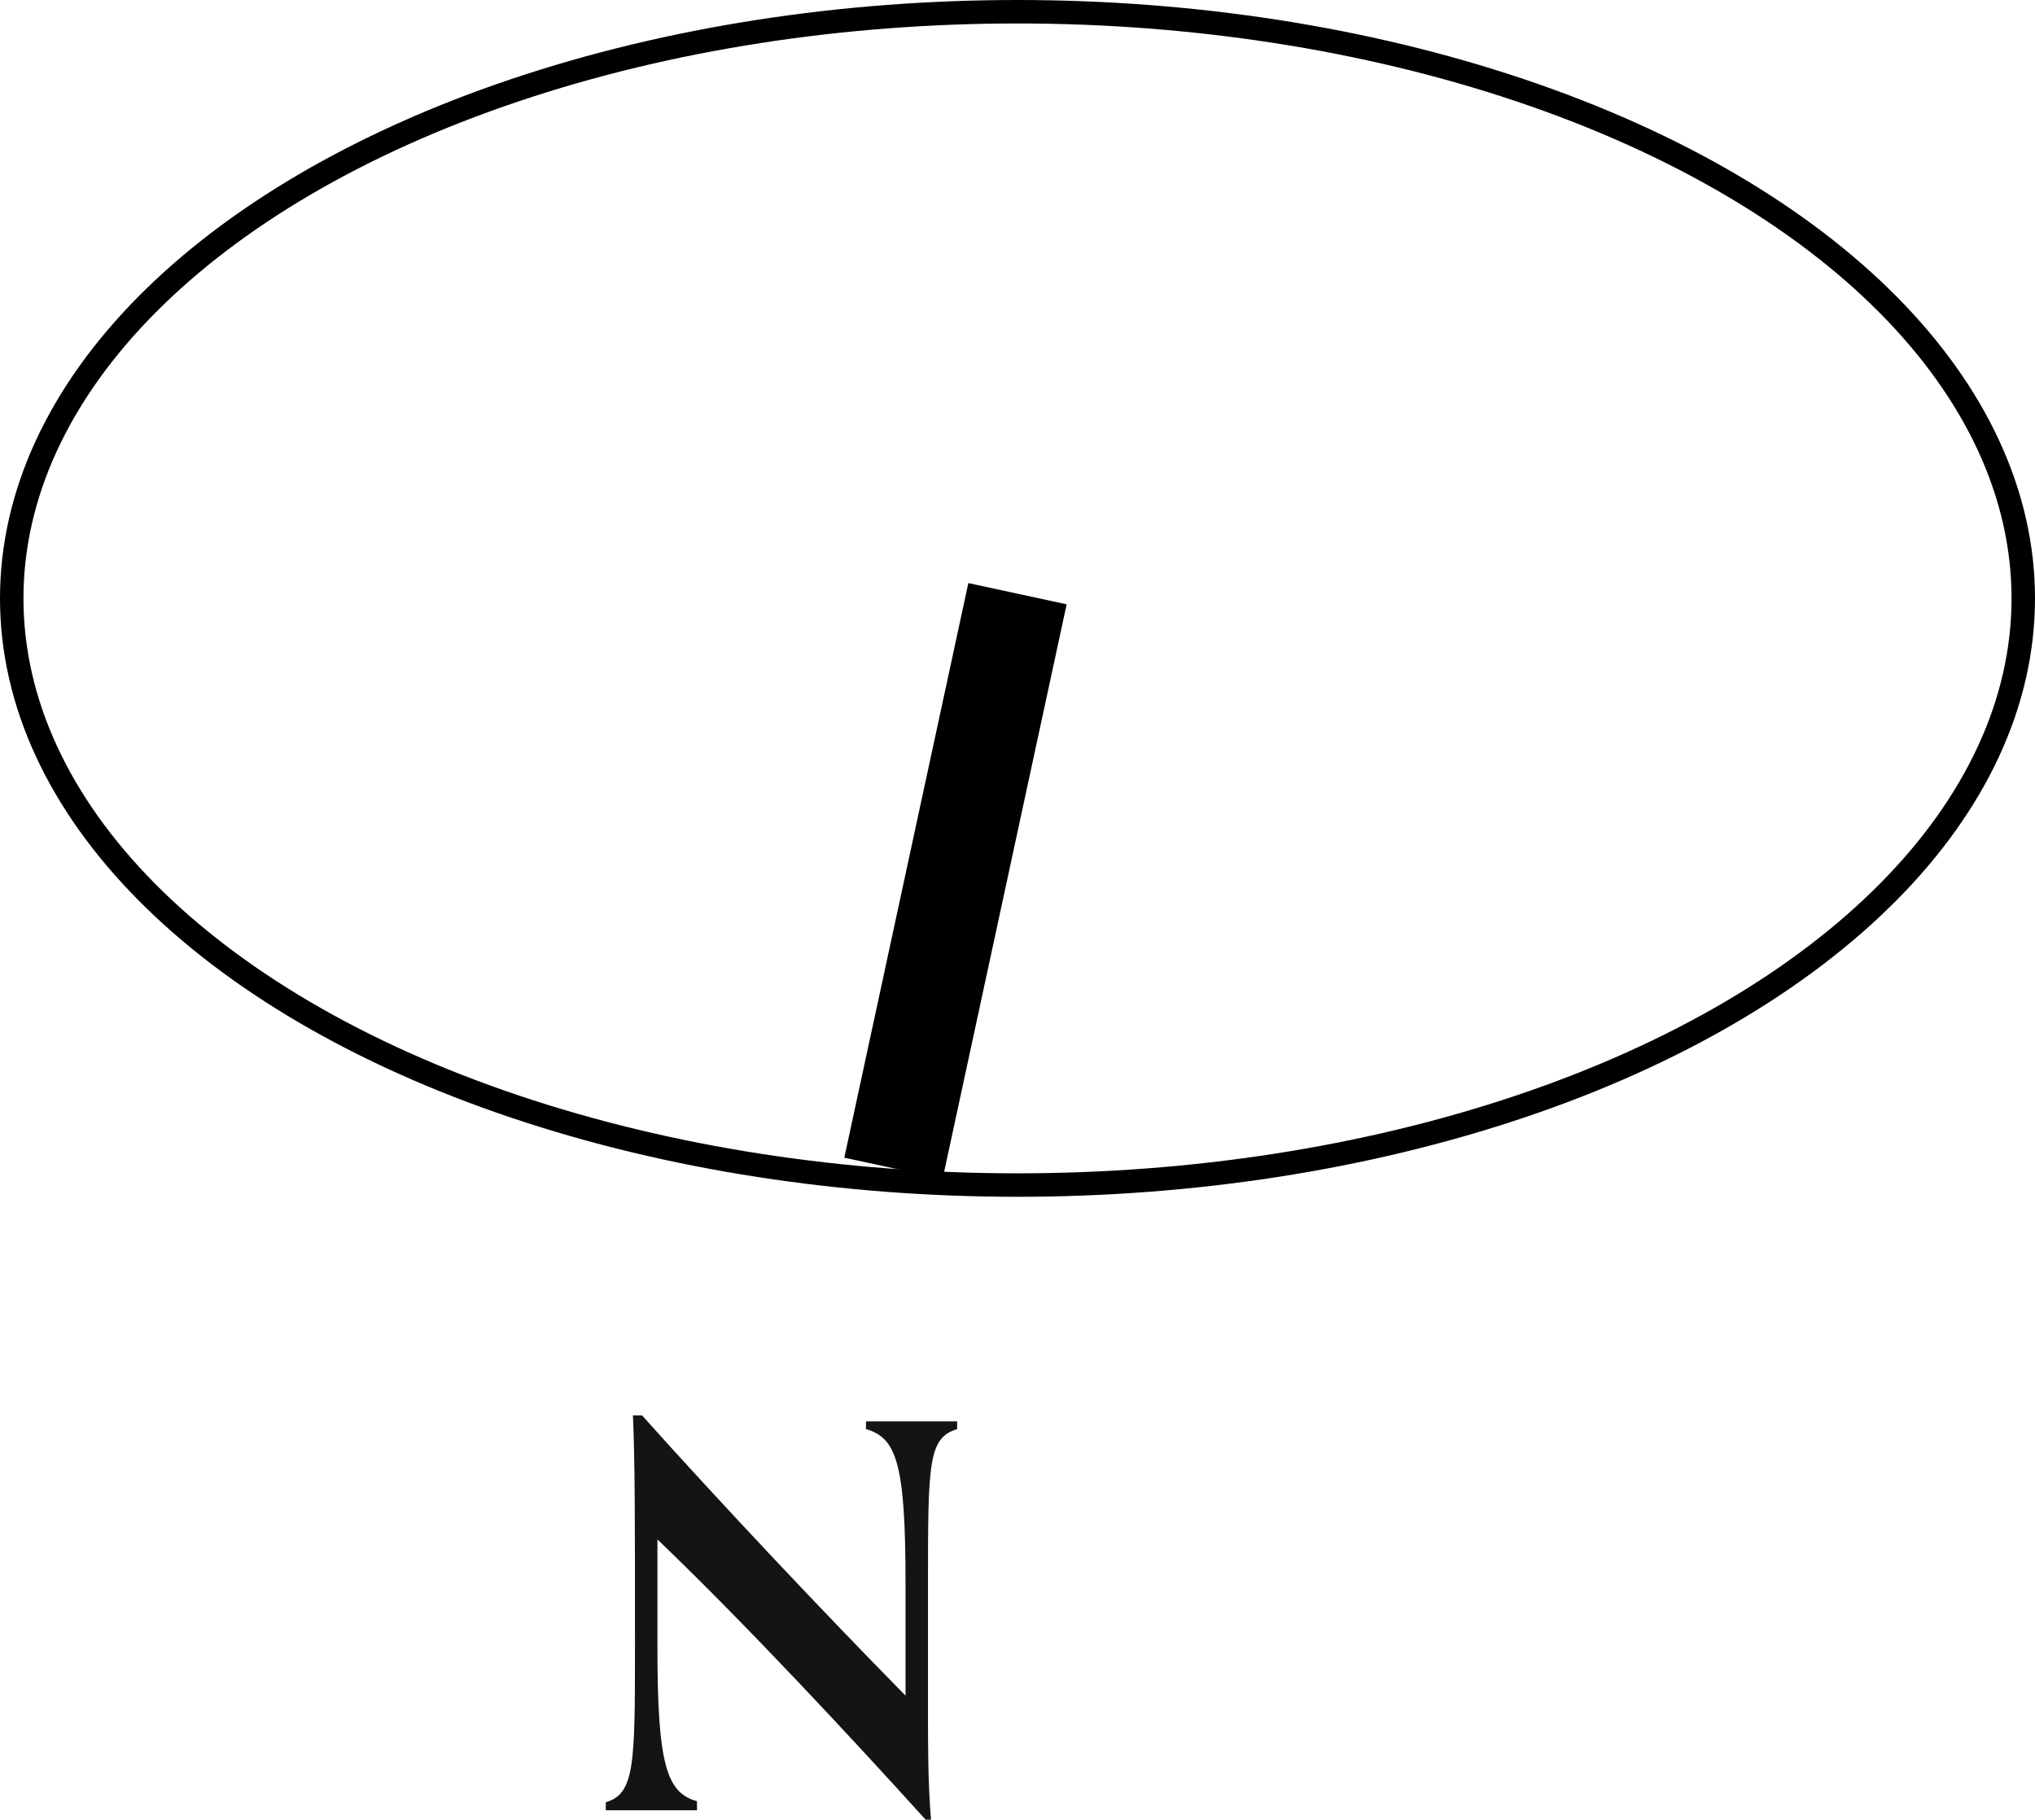
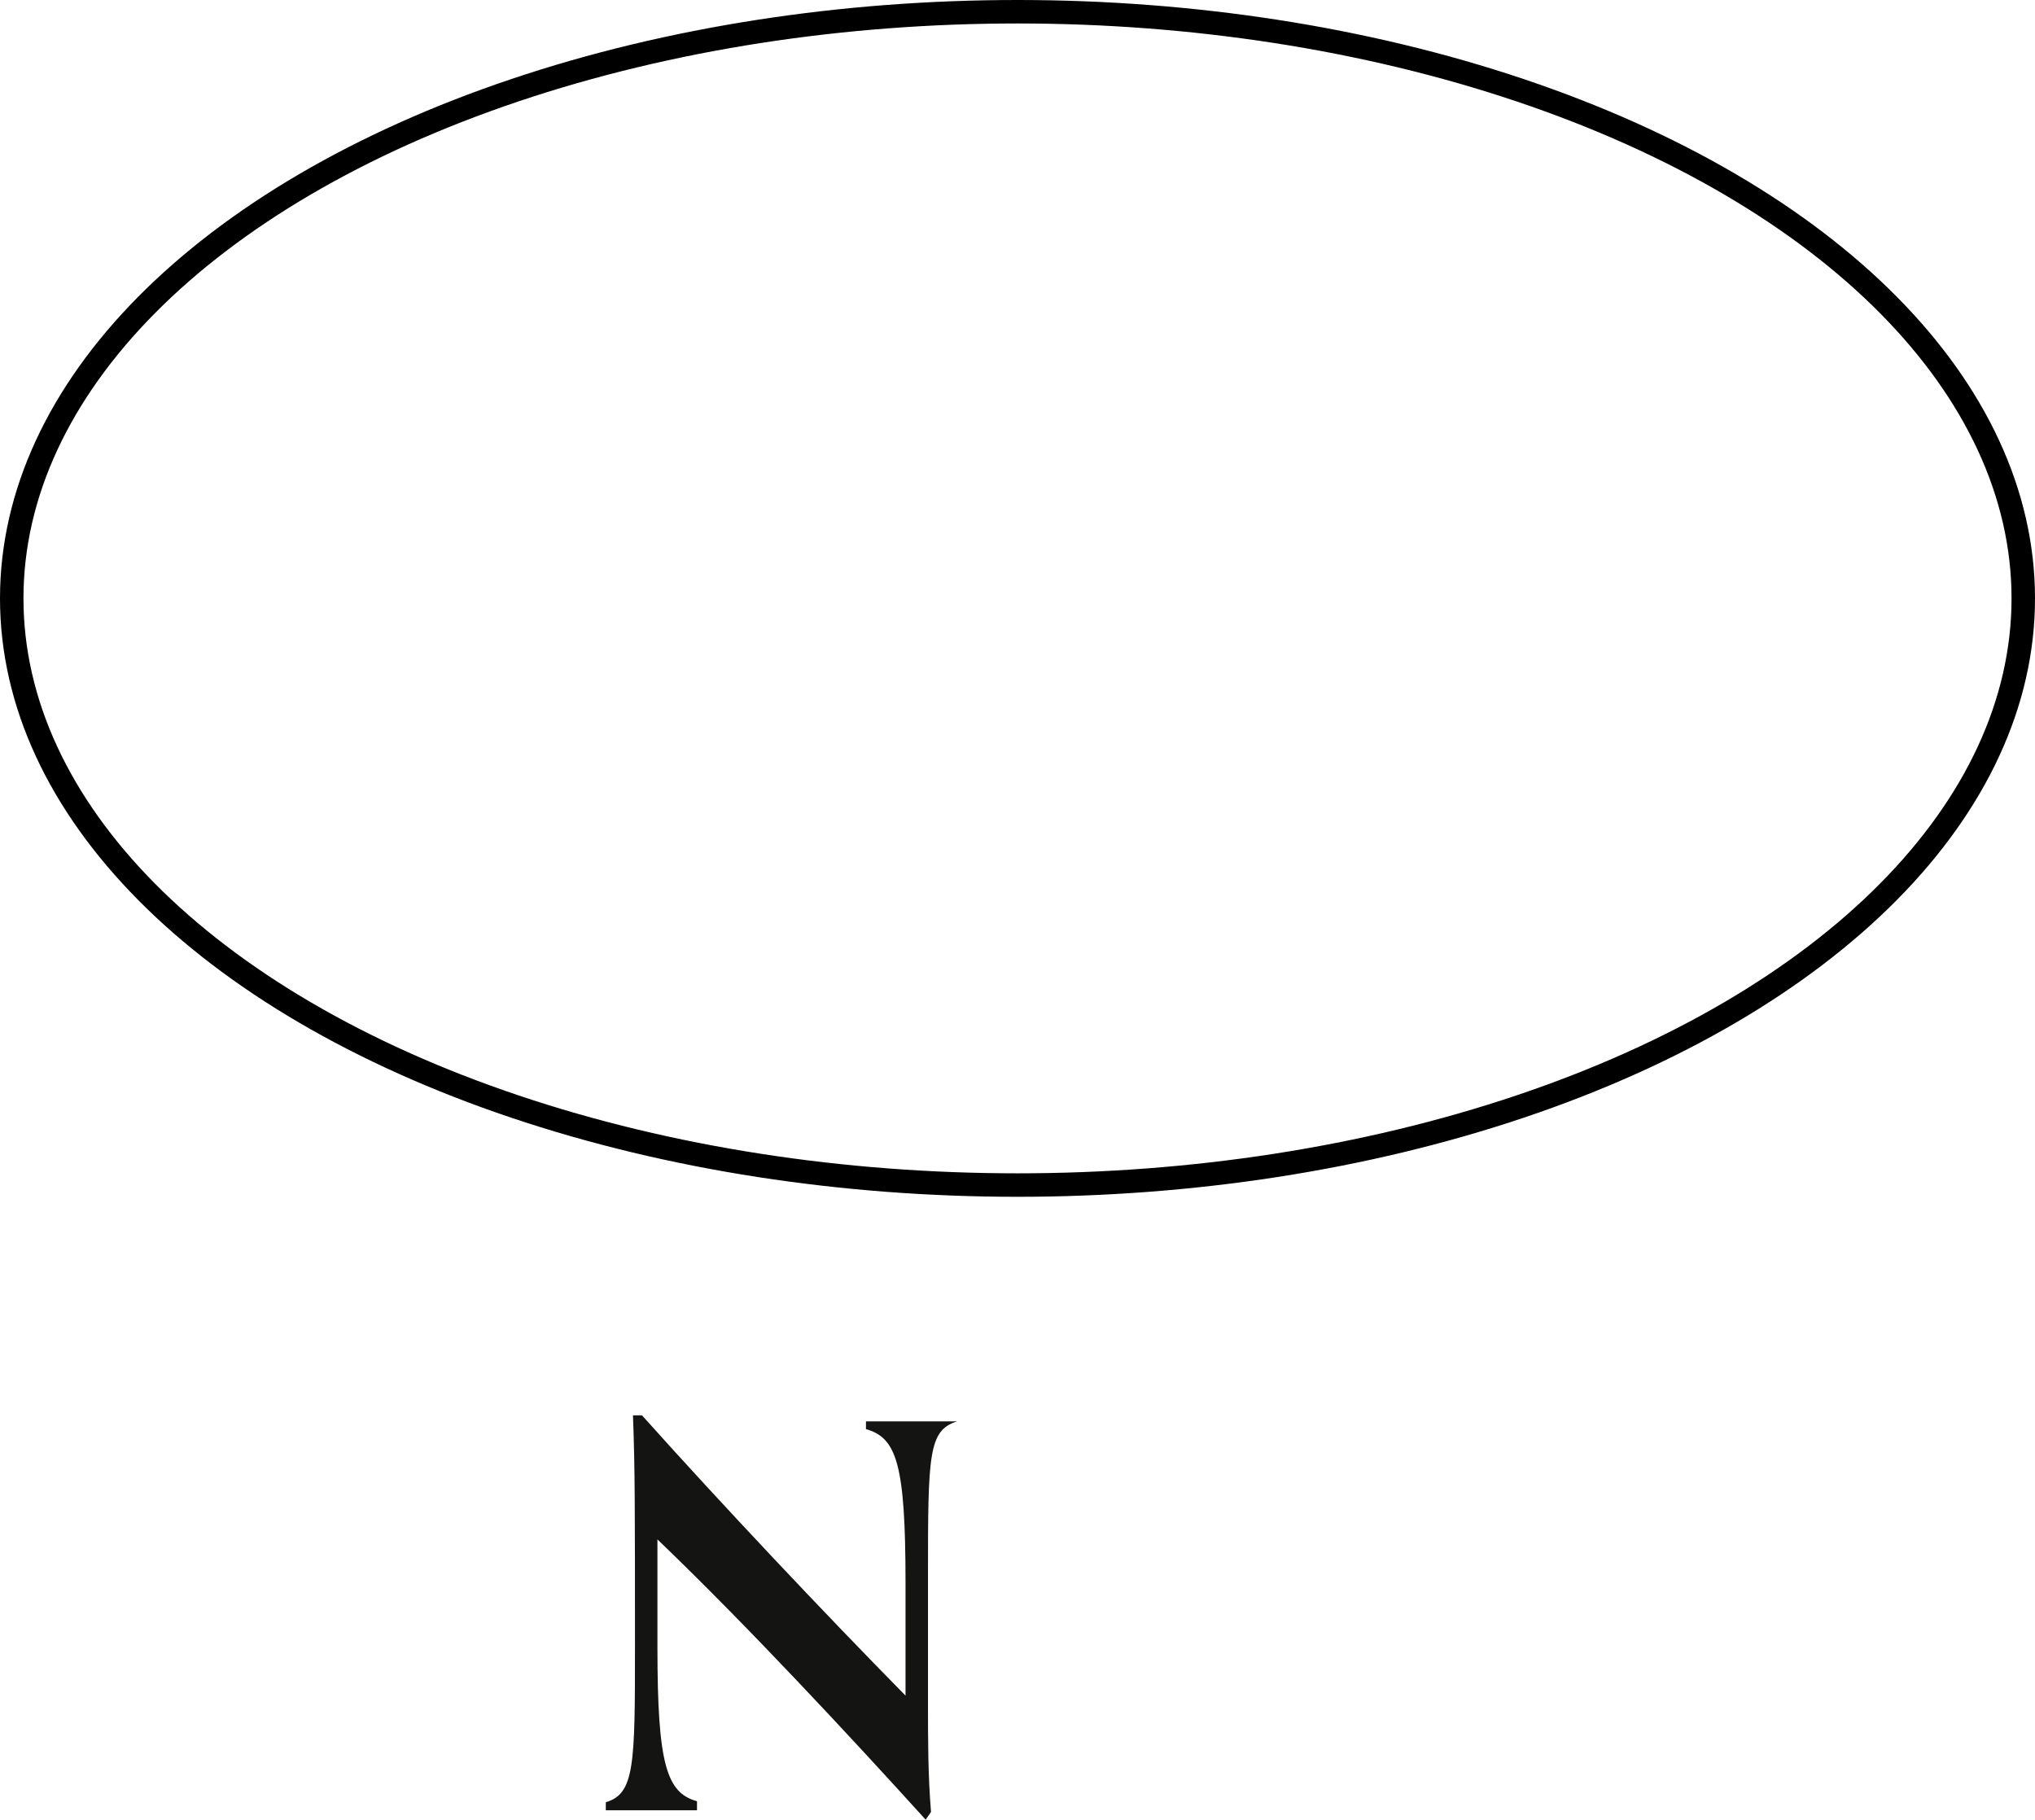
<svg xmlns="http://www.w3.org/2000/svg" viewBox="0 0 60.7 54.28">
  <defs>
    <style>.cls-1,.cls-2{fill:none;stroke:#000;stroke-linejoin:round;}.cls-1{stroke-width:0.7px;}.cls-2{stroke-width:3px;}.cls-3{fill:#141513;}</style>
  </defs>
  <g id="Layer_2" data-name="Layer 2">
    <g id="Layer_1-2" data-name="Layer 1">
      <ellipse class="cls-1" cx="30.35" cy="17.85" rx="30" ry="17.5" />
-       <line class="cls-2" x1="30.35" y1="17.71" x2="26.65" y2="34.85" />
-       <path class="cls-3" d="M27.61,54.28c-2.22-2.45-5.32-5.79-8-8.36v3.22c0,3.48.27,4.34,1.18,4.59V54c-.34,0-.88,0-1.47,0s-.92,0-1.25,0v-.24c.86-.25.87-1.12.87-4.61,0-4.11,0-5.39-.06-6.93h.27c2.4,2.68,5.44,5.9,7.86,8.36V47.22c0-3.57-.27-4.33-1.18-4.59V42.4c.34,0,.88,0,1.47,0s.92,0,1.25,0v.23c-.86.26-.87,1-.87,4.61v3.81c0,1.06,0,2.14.09,3.23Z" />
+       <path class="cls-3" d="M27.61,54.28c-2.22-2.45-5.32-5.79-8-8.36v3.22c0,3.48.27,4.34,1.18,4.59V54c-.34,0-.88,0-1.47,0s-.92,0-1.25,0v-.24c.86-.25.87-1.12.87-4.61,0-4.11,0-5.39-.06-6.93h.27c2.4,2.68,5.44,5.9,7.86,8.36V47.22c0-3.57-.27-4.33-1.18-4.59V42.4c.34,0,.88,0,1.47,0s.92,0,1.25,0c-.86.26-.87,1-.87,4.61v3.81c0,1.06,0,2.14.09,3.23Z" />
    </g>
  </g>
</svg>